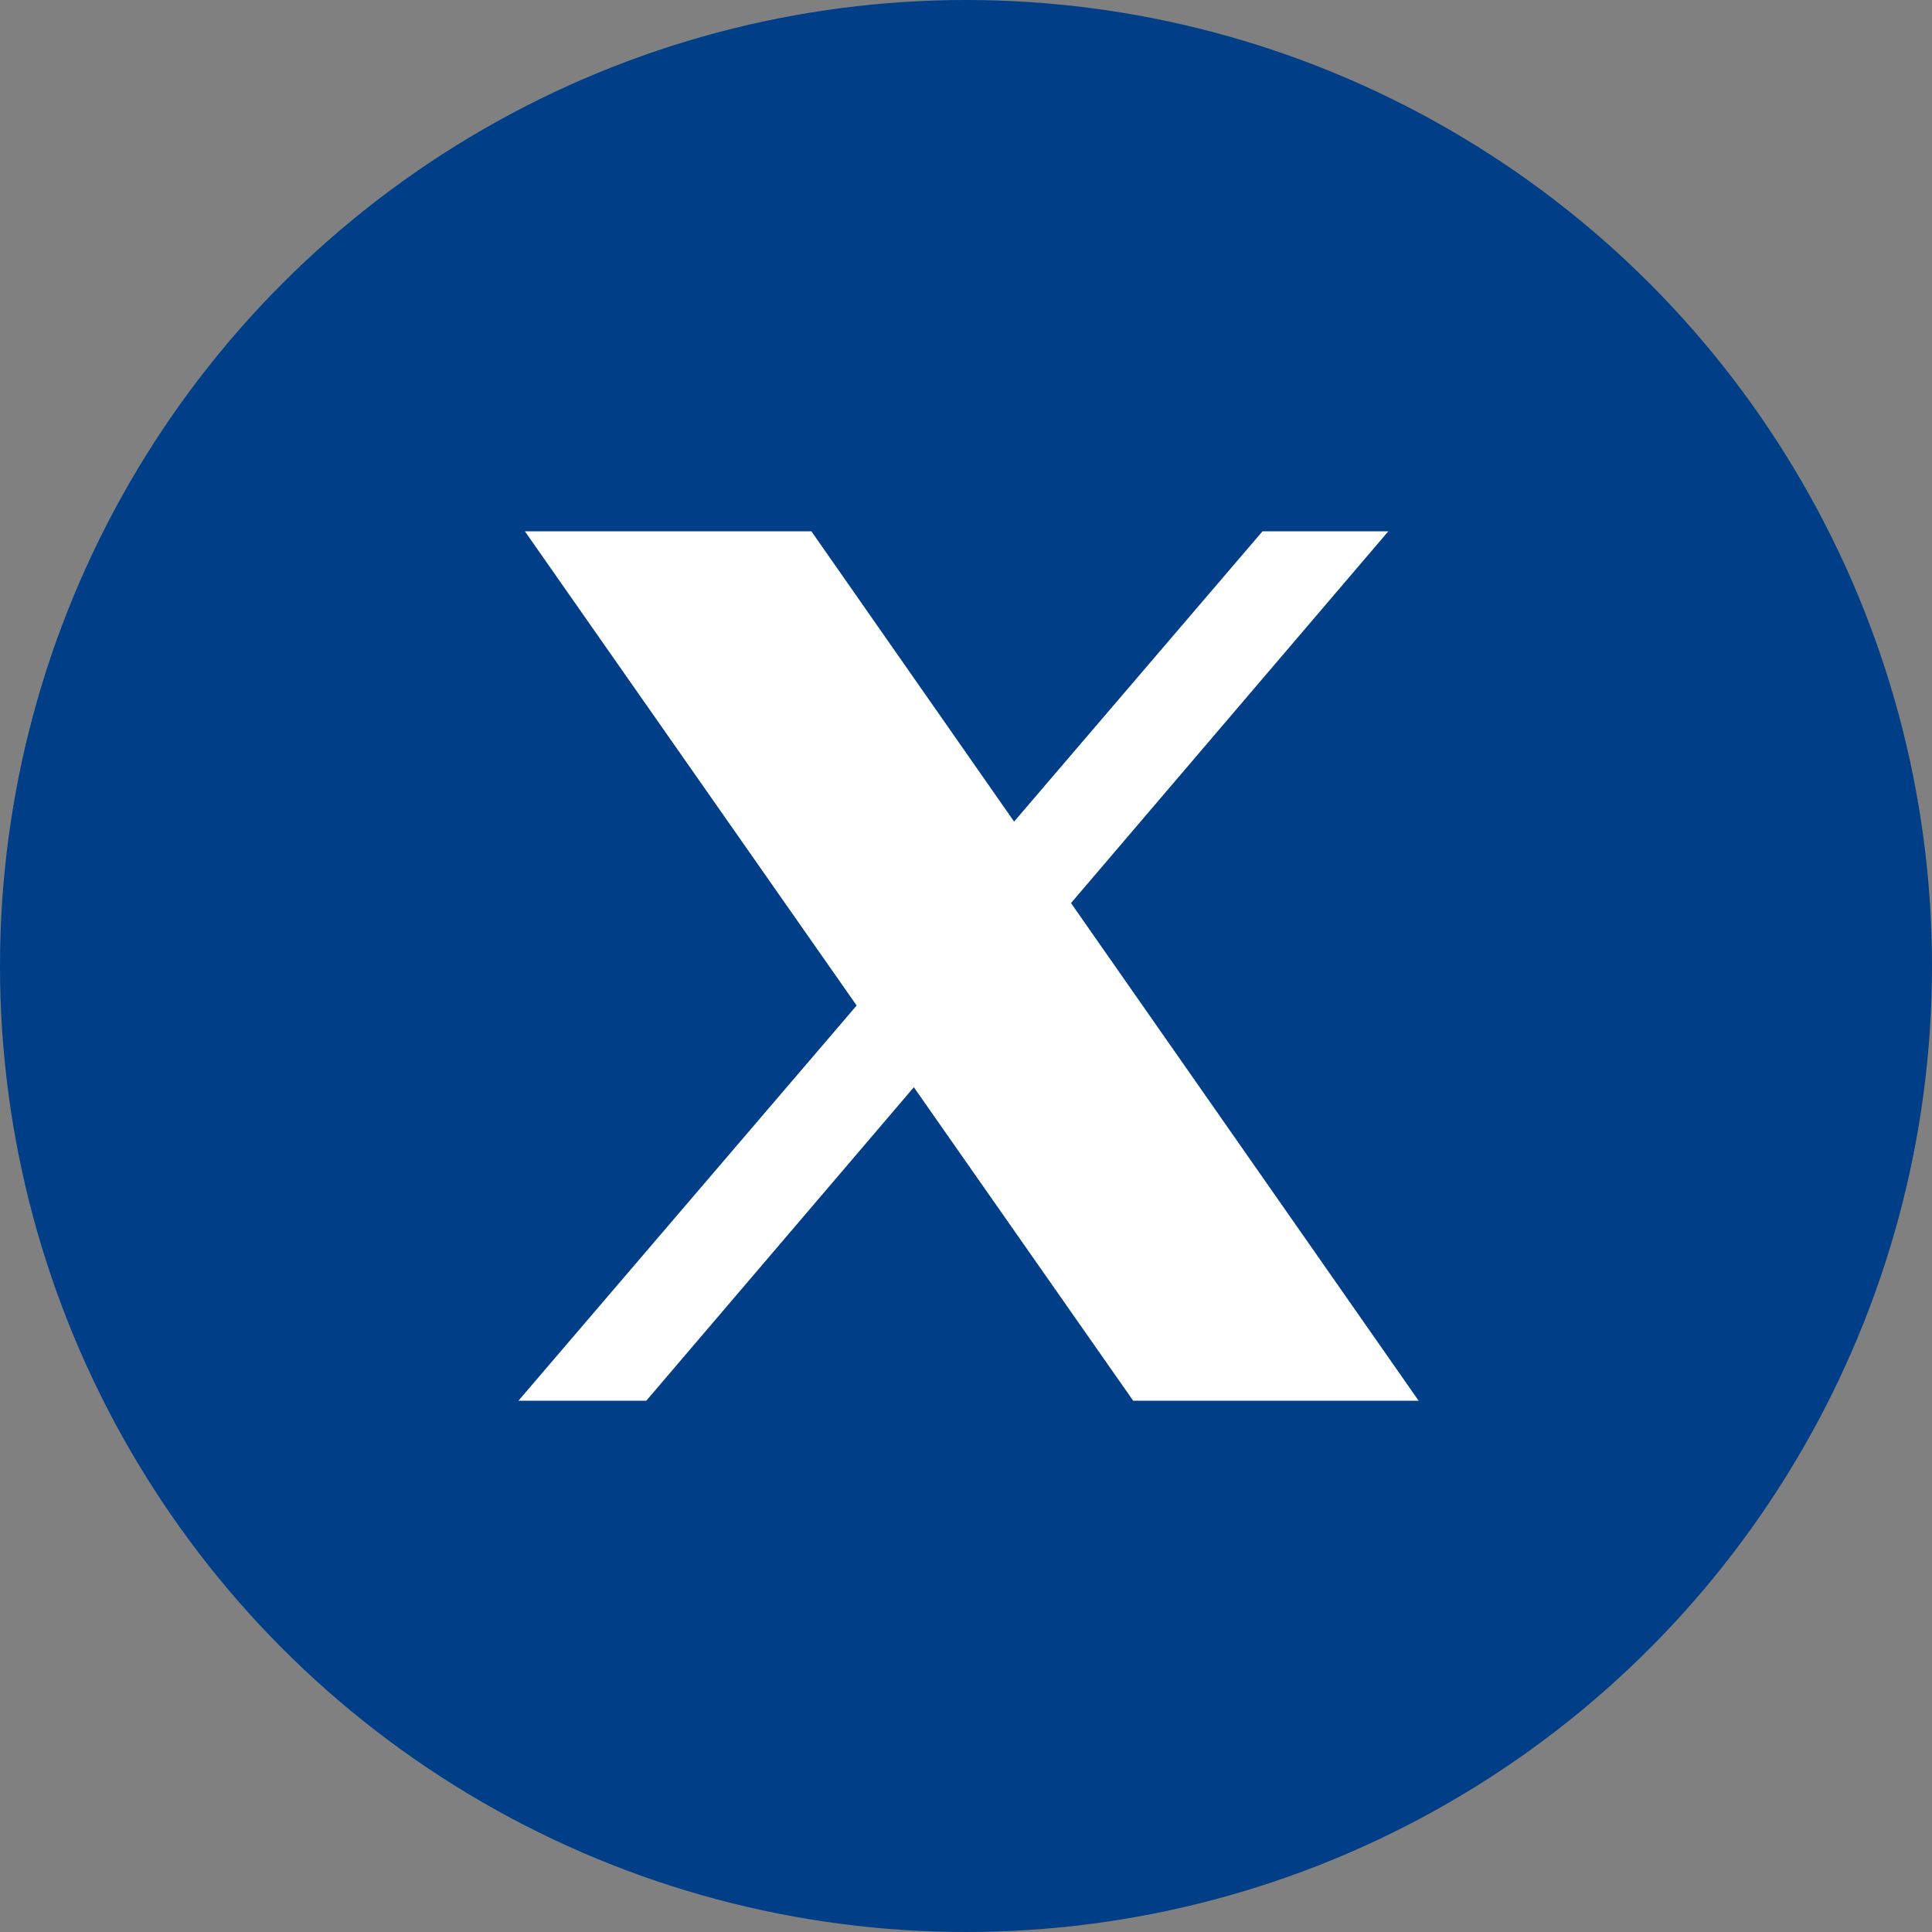
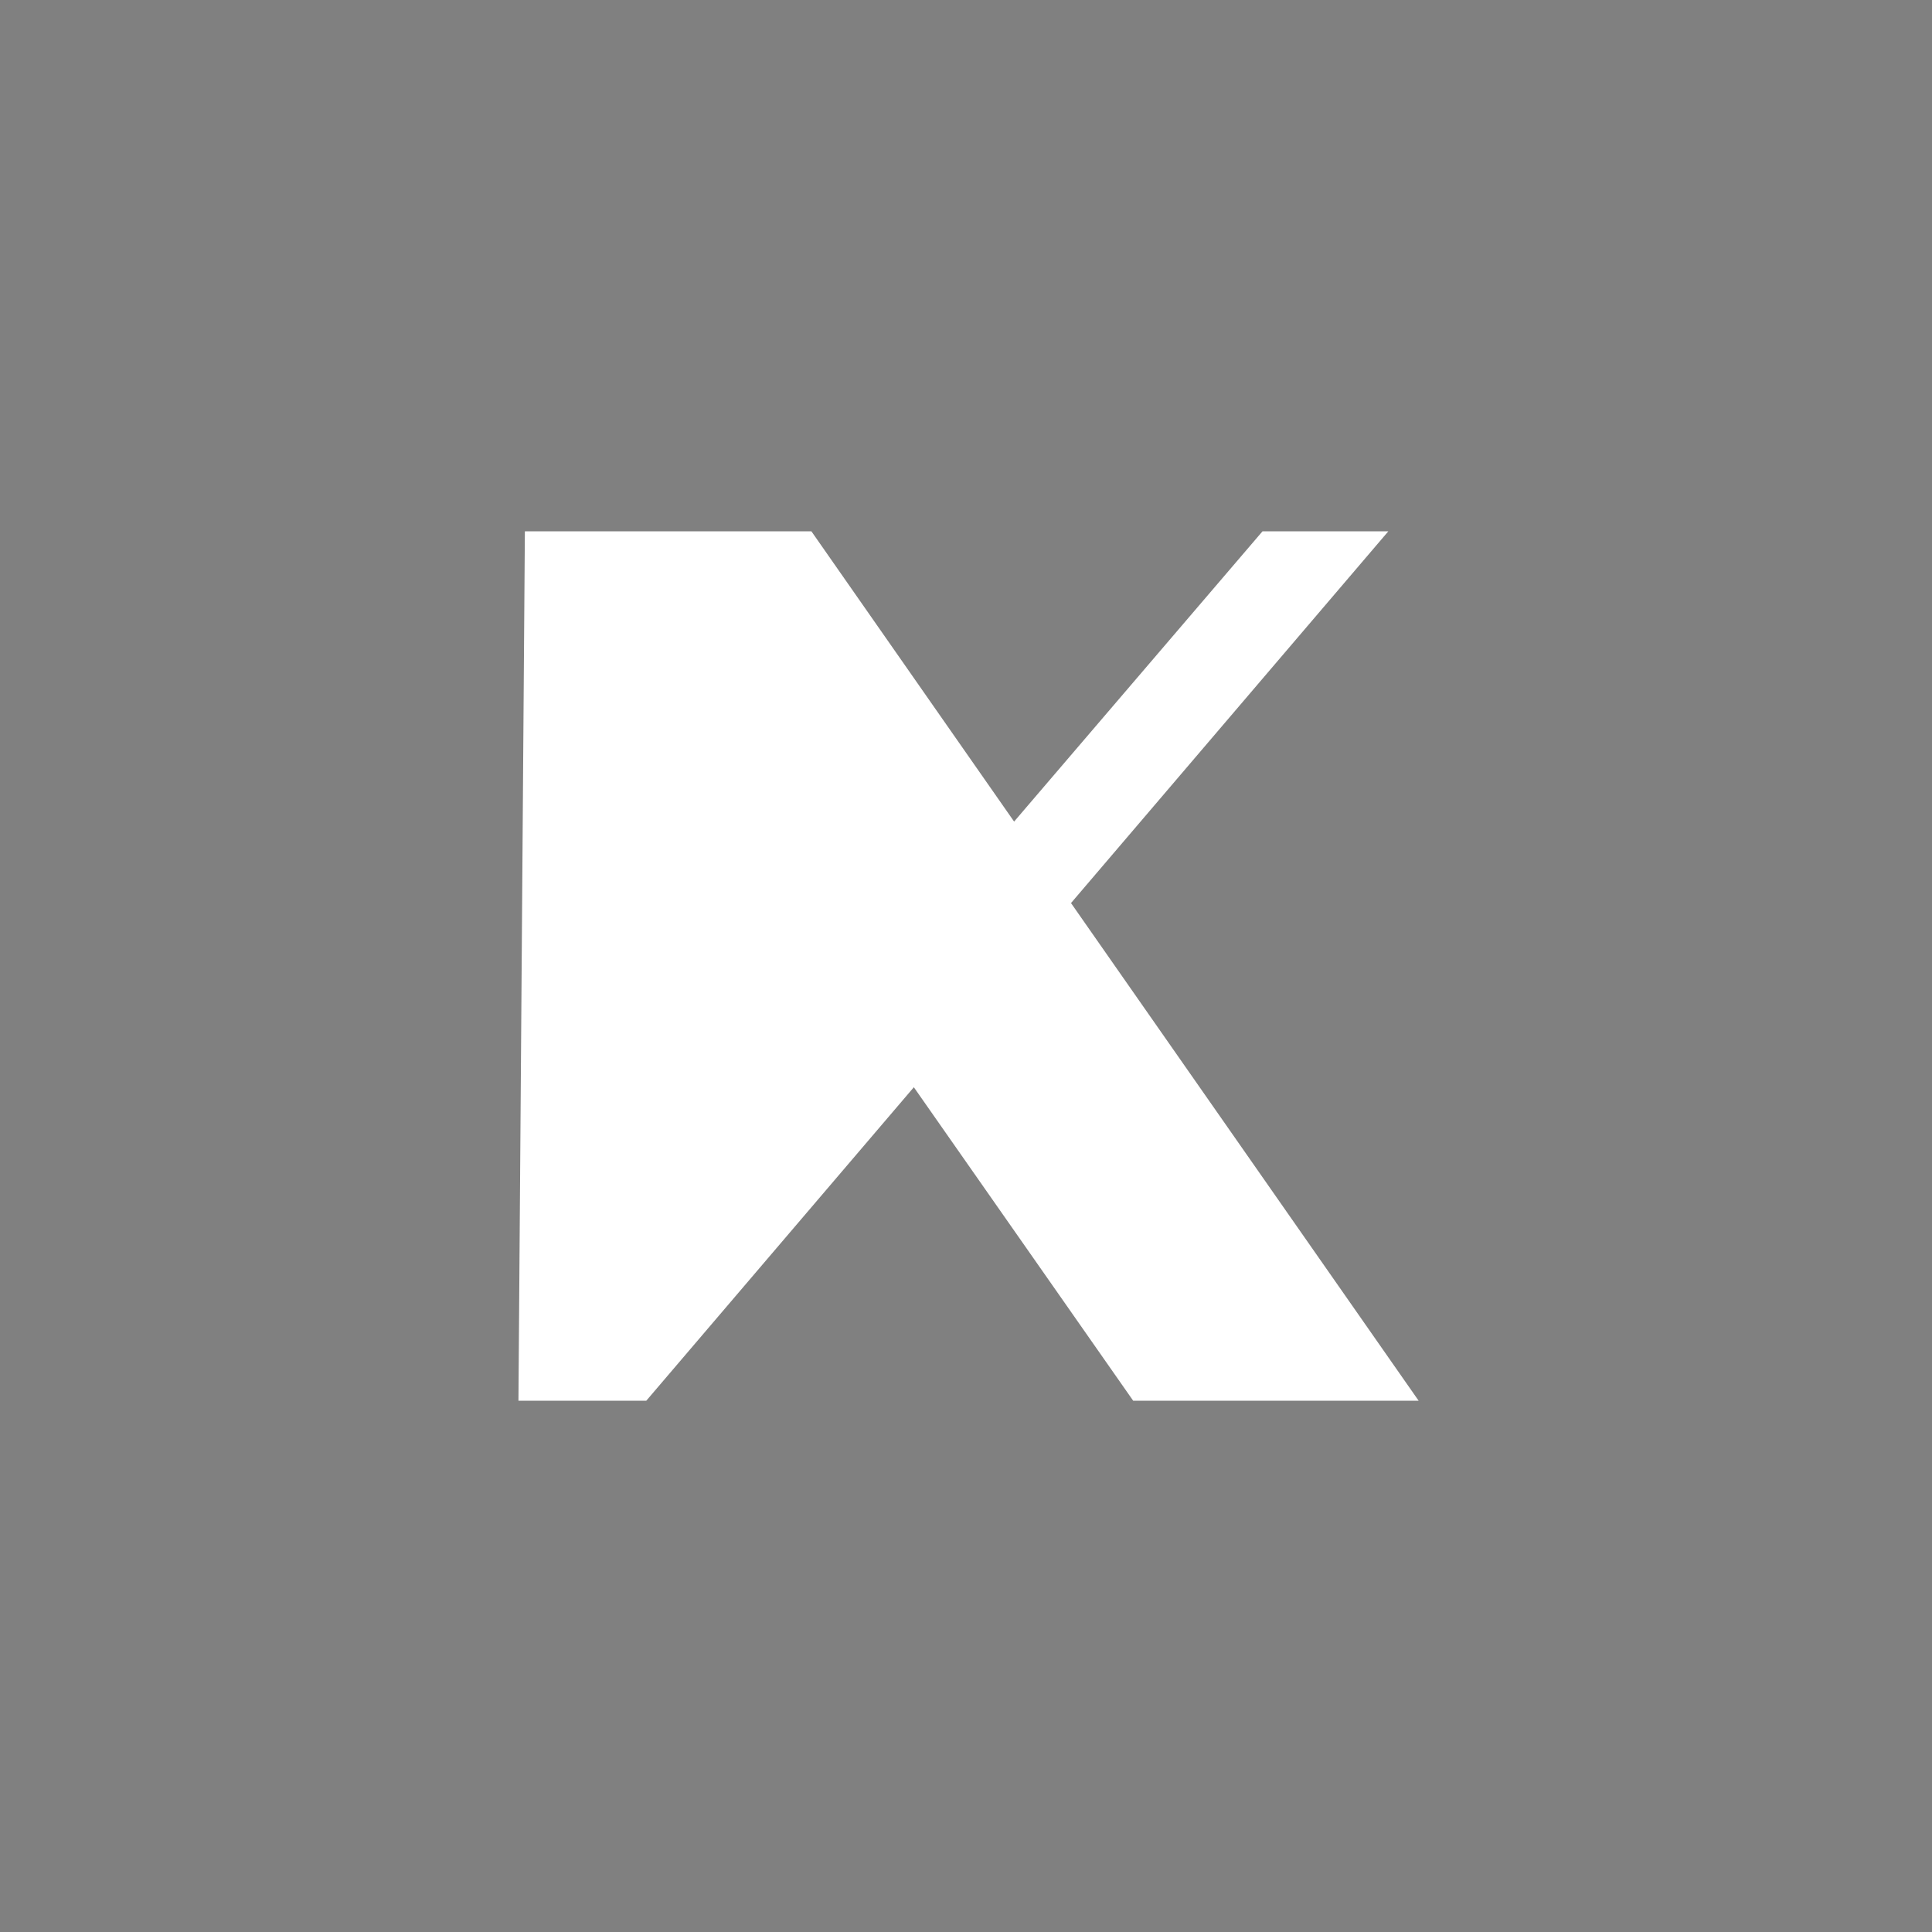
<svg xmlns="http://www.w3.org/2000/svg" width="40" height="40" viewBox="0 0 40 40" fill="none">
  <rect x="0" y="0" width="40" height="40" fill="#808080" stroke="none" />
-   <circle cx="20" cy="20" r="20" fill="#003F87" />
-   <path d="M10.867 11L17.736 20.818L10.734 29H13.381L18.92 22.51L23.461 29H29.371L22.174 18.697L28.744 11H26.139L20.996 17.01L16.799 11H10.867Z" fill="white" />
+   <path d="M10.867 11L10.734 29H13.381L18.92 22.51L23.461 29H29.371L22.174 18.697L28.744 11H26.139L20.996 17.01L16.799 11H10.867Z" fill="white" />
</svg>